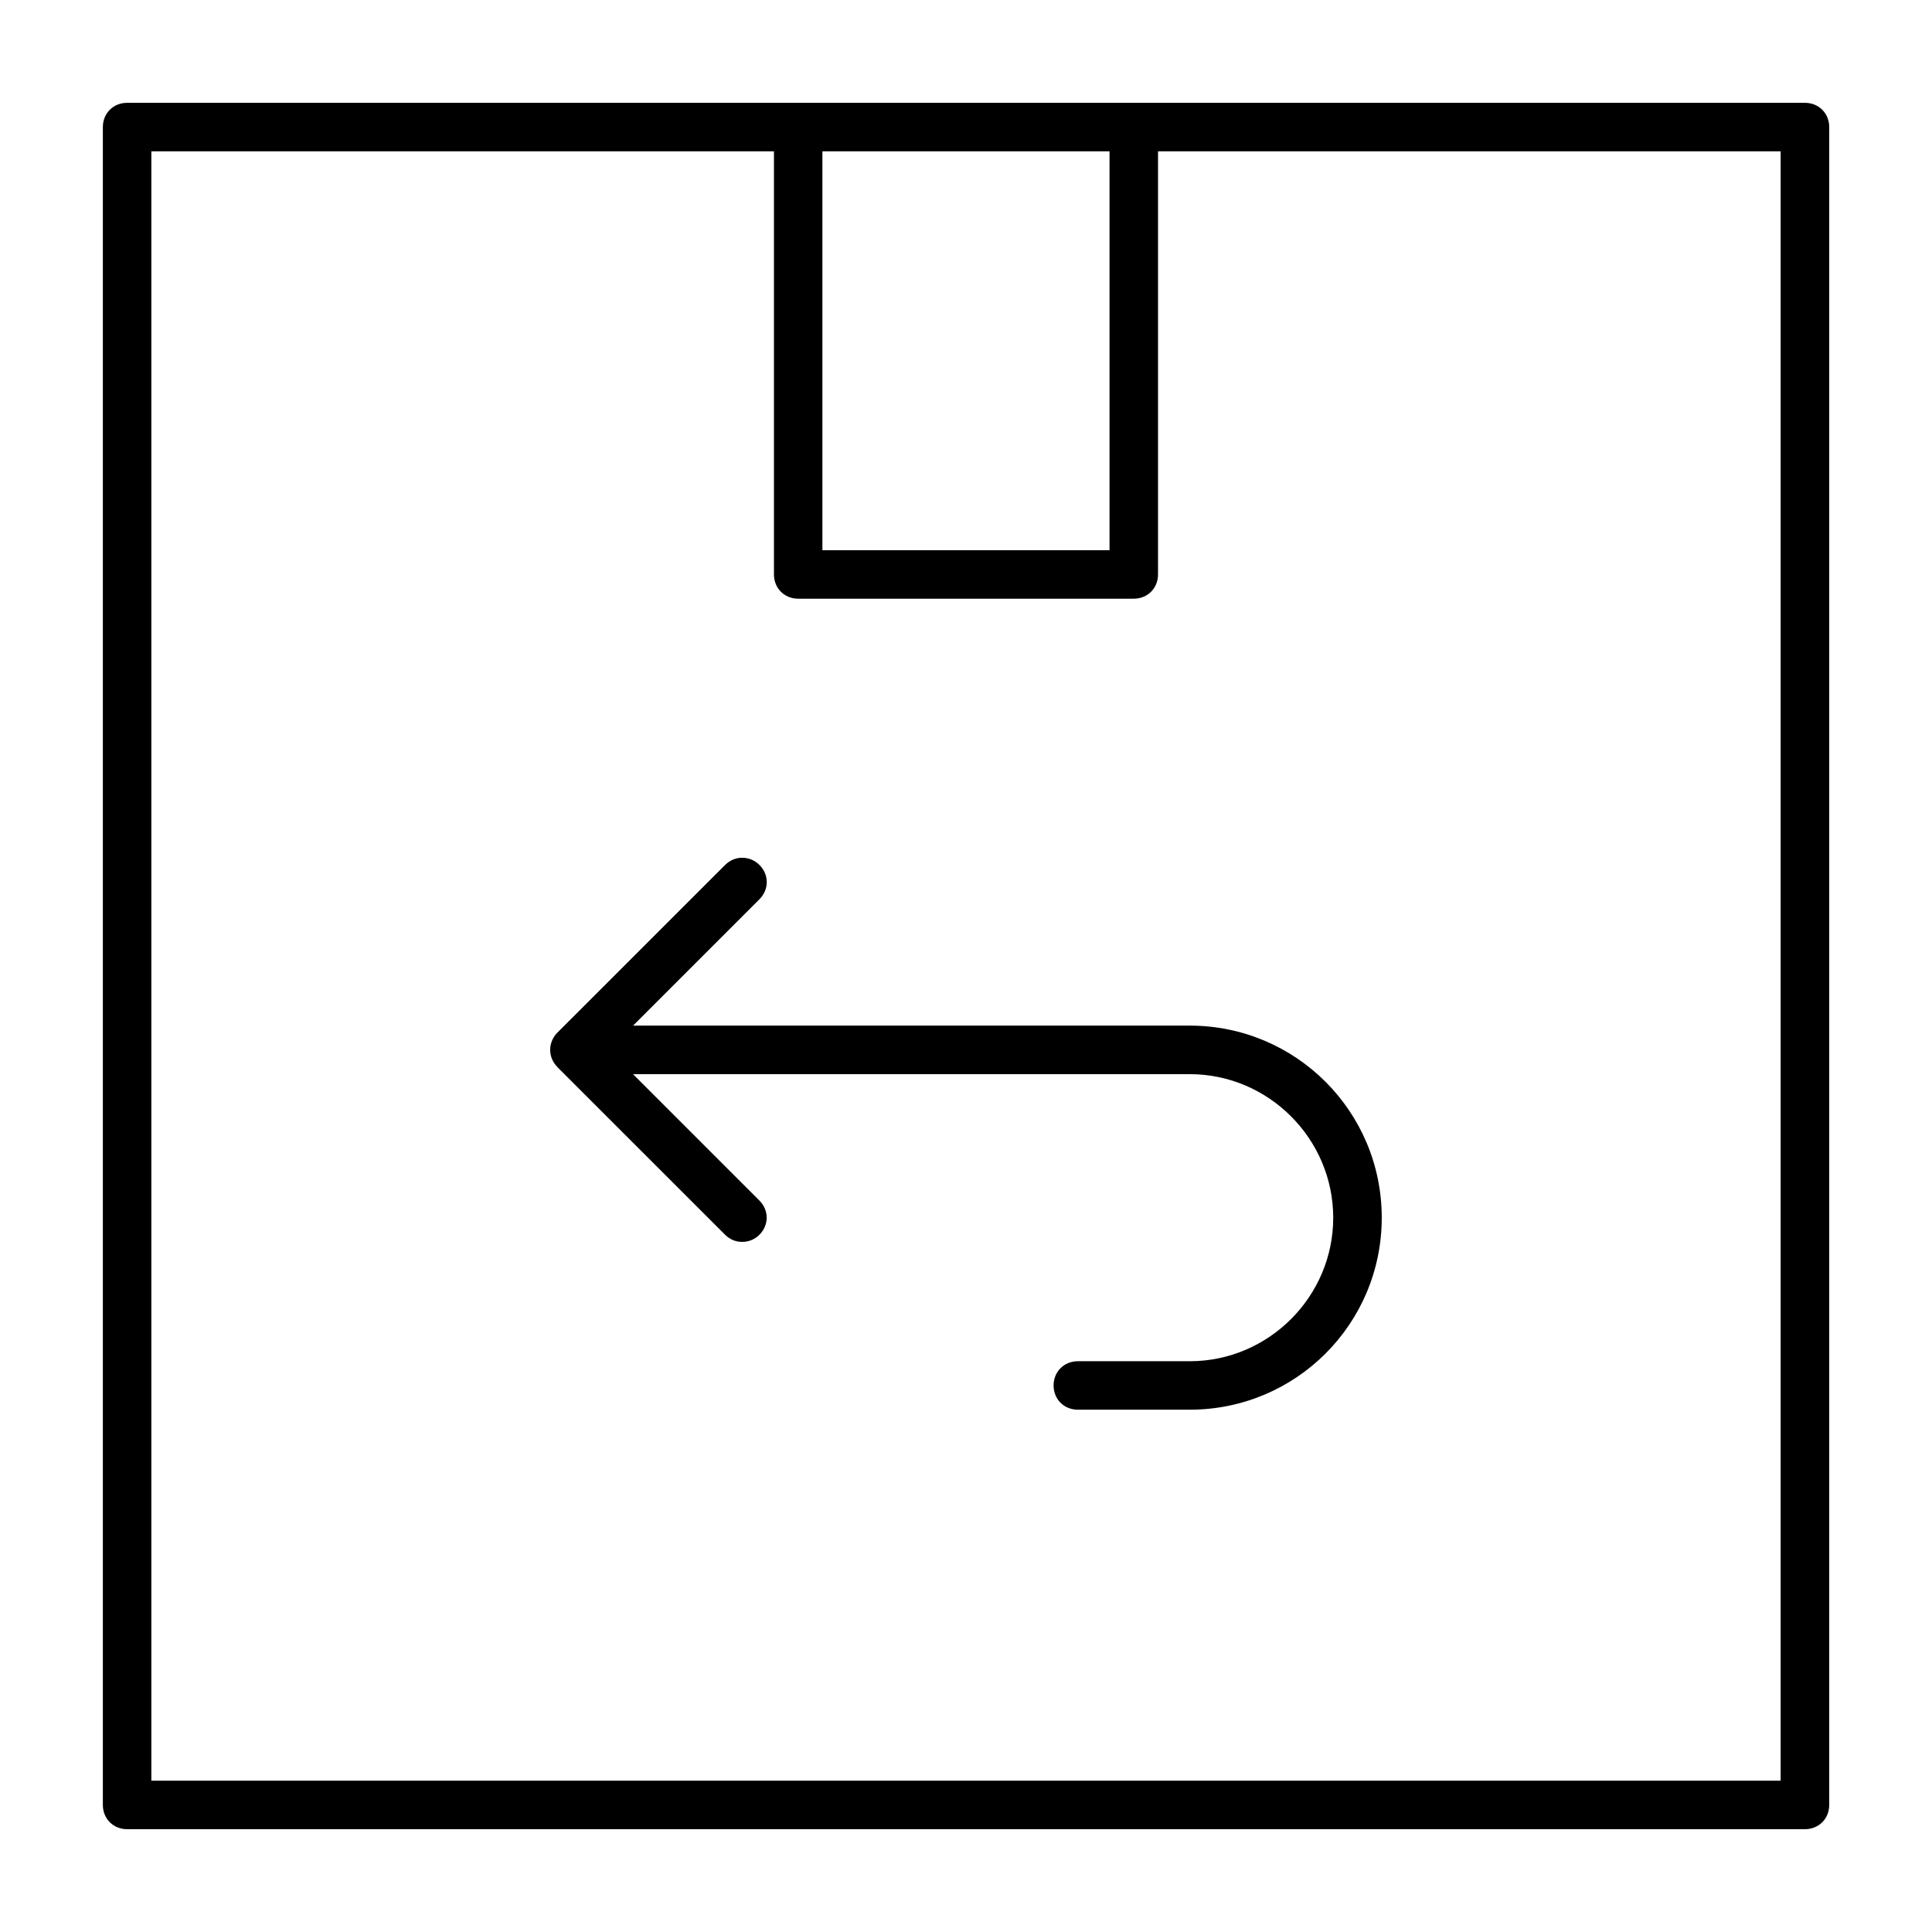
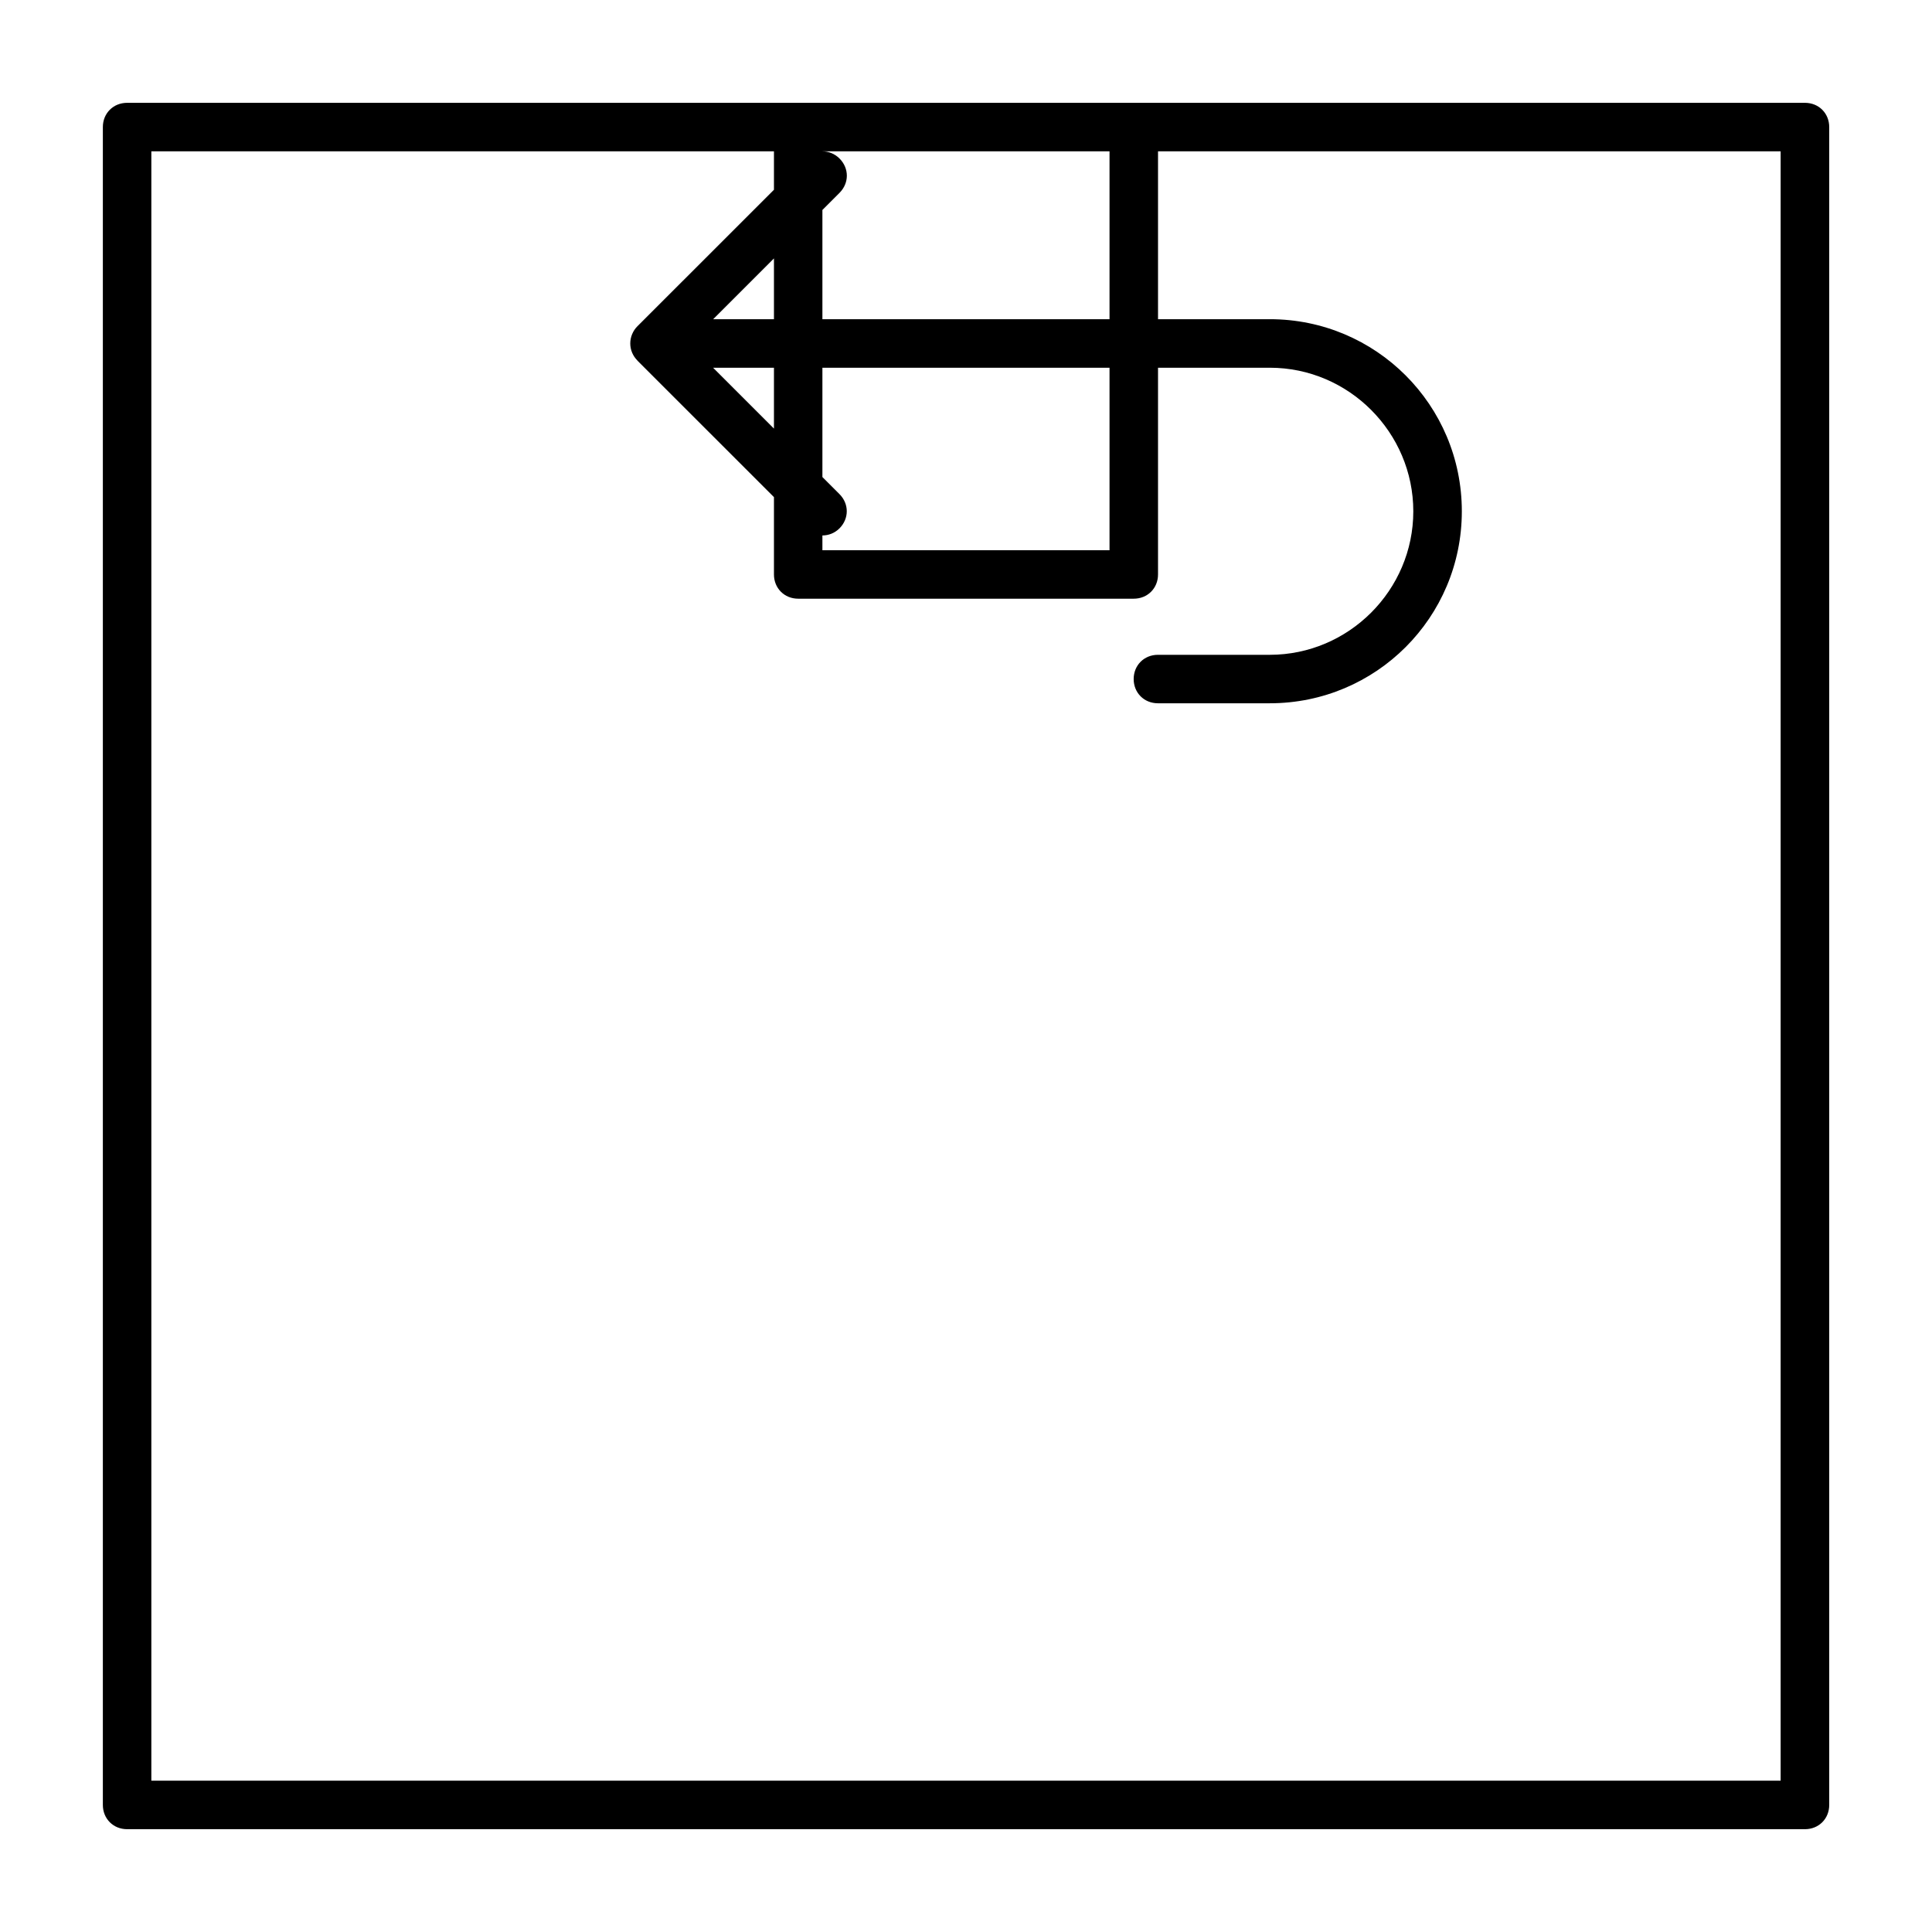
<svg xmlns="http://www.w3.org/2000/svg" fill="#000000" width="800px" height="800px" version="1.1" viewBox="144 144 512 512">
-   <path d="m177.68 171.25c-3.652 0-6.422 2.769-6.422 6.422v444.66c0 3.652 2.769 6.422 6.422 6.422h444.66c3.652 0 6.422-2.769 6.422-6.422v-444.66c0-3.652-2.769-6.422-6.422-6.422zm6.426 12.848h165v112.14c0 3.652 2.769 6.422 6.422 6.422h88.938c3.652 0 6.422-2.769 6.422-6.422v-112.14h165v431.8h-431.78v-431.8zm177.84 0h76.09v105.72h-76.09zm-21.223 187.21c-1.621 0-3.227 0.598-4.551 1.906l-44.477 44.461c-1.195 1.195-1.891 2.852-1.891 4.551 0 1.715 0.691 3.32 1.891 4.519v0.031l44.477 44.461c1.289 1.289 2.867 1.875 4.519 1.875s3.258-0.598 4.551-1.875c2.582-2.582 2.582-6.504 0-9.086l-33.488-33.488h147.54c20.906 0 38.023 17.145 38.023 38.055 0 20.906-17.129 38.023-38.023 38.023h-29.66c-3.652 0-6.422 2.769-6.422 6.422 0 3.652 2.769 6.422 6.422 6.422h29.66c28.133 0 50.883-22.734 50.883-50.883 0-28.148-22.75-50.902-50.883-50.902h-147.52l33.488-33.488c2.582-2.582 2.582-6.504 0-9.086-1.309-1.309-2.93-1.906-4.551-1.906z" />
+   <path d="m177.68 171.25c-3.652 0-6.422 2.769-6.422 6.422v444.66c0 3.652 2.769 6.422 6.422 6.422h444.66c3.652 0 6.422-2.769 6.422-6.422v-444.66c0-3.652-2.769-6.422-6.422-6.422zm6.426 12.848h165v112.14c0 3.652 2.769 6.422 6.422 6.422h88.938c3.652 0 6.422-2.769 6.422-6.422v-112.14h165v431.8h-431.78v-431.8zm177.84 0h76.09v105.72h-76.09zc-1.621 0-3.227 0.598-4.551 1.906l-44.477 44.461c-1.195 1.195-1.891 2.852-1.891 4.551 0 1.715 0.691 3.32 1.891 4.519v0.031l44.477 44.461c1.289 1.289 2.867 1.875 4.519 1.875s3.258-0.598 4.551-1.875c2.582-2.582 2.582-6.504 0-9.086l-33.488-33.488h147.54c20.906 0 38.023 17.145 38.023 38.055 0 20.906-17.129 38.023-38.023 38.023h-29.66c-3.652 0-6.422 2.769-6.422 6.422 0 3.652 2.769 6.422 6.422 6.422h29.66c28.133 0 50.883-22.734 50.883-50.883 0-28.148-22.75-50.902-50.883-50.902h-147.52l33.488-33.488c2.582-2.582 2.582-6.504 0-9.086-1.309-1.309-2.93-1.906-4.551-1.906z" />
</svg>